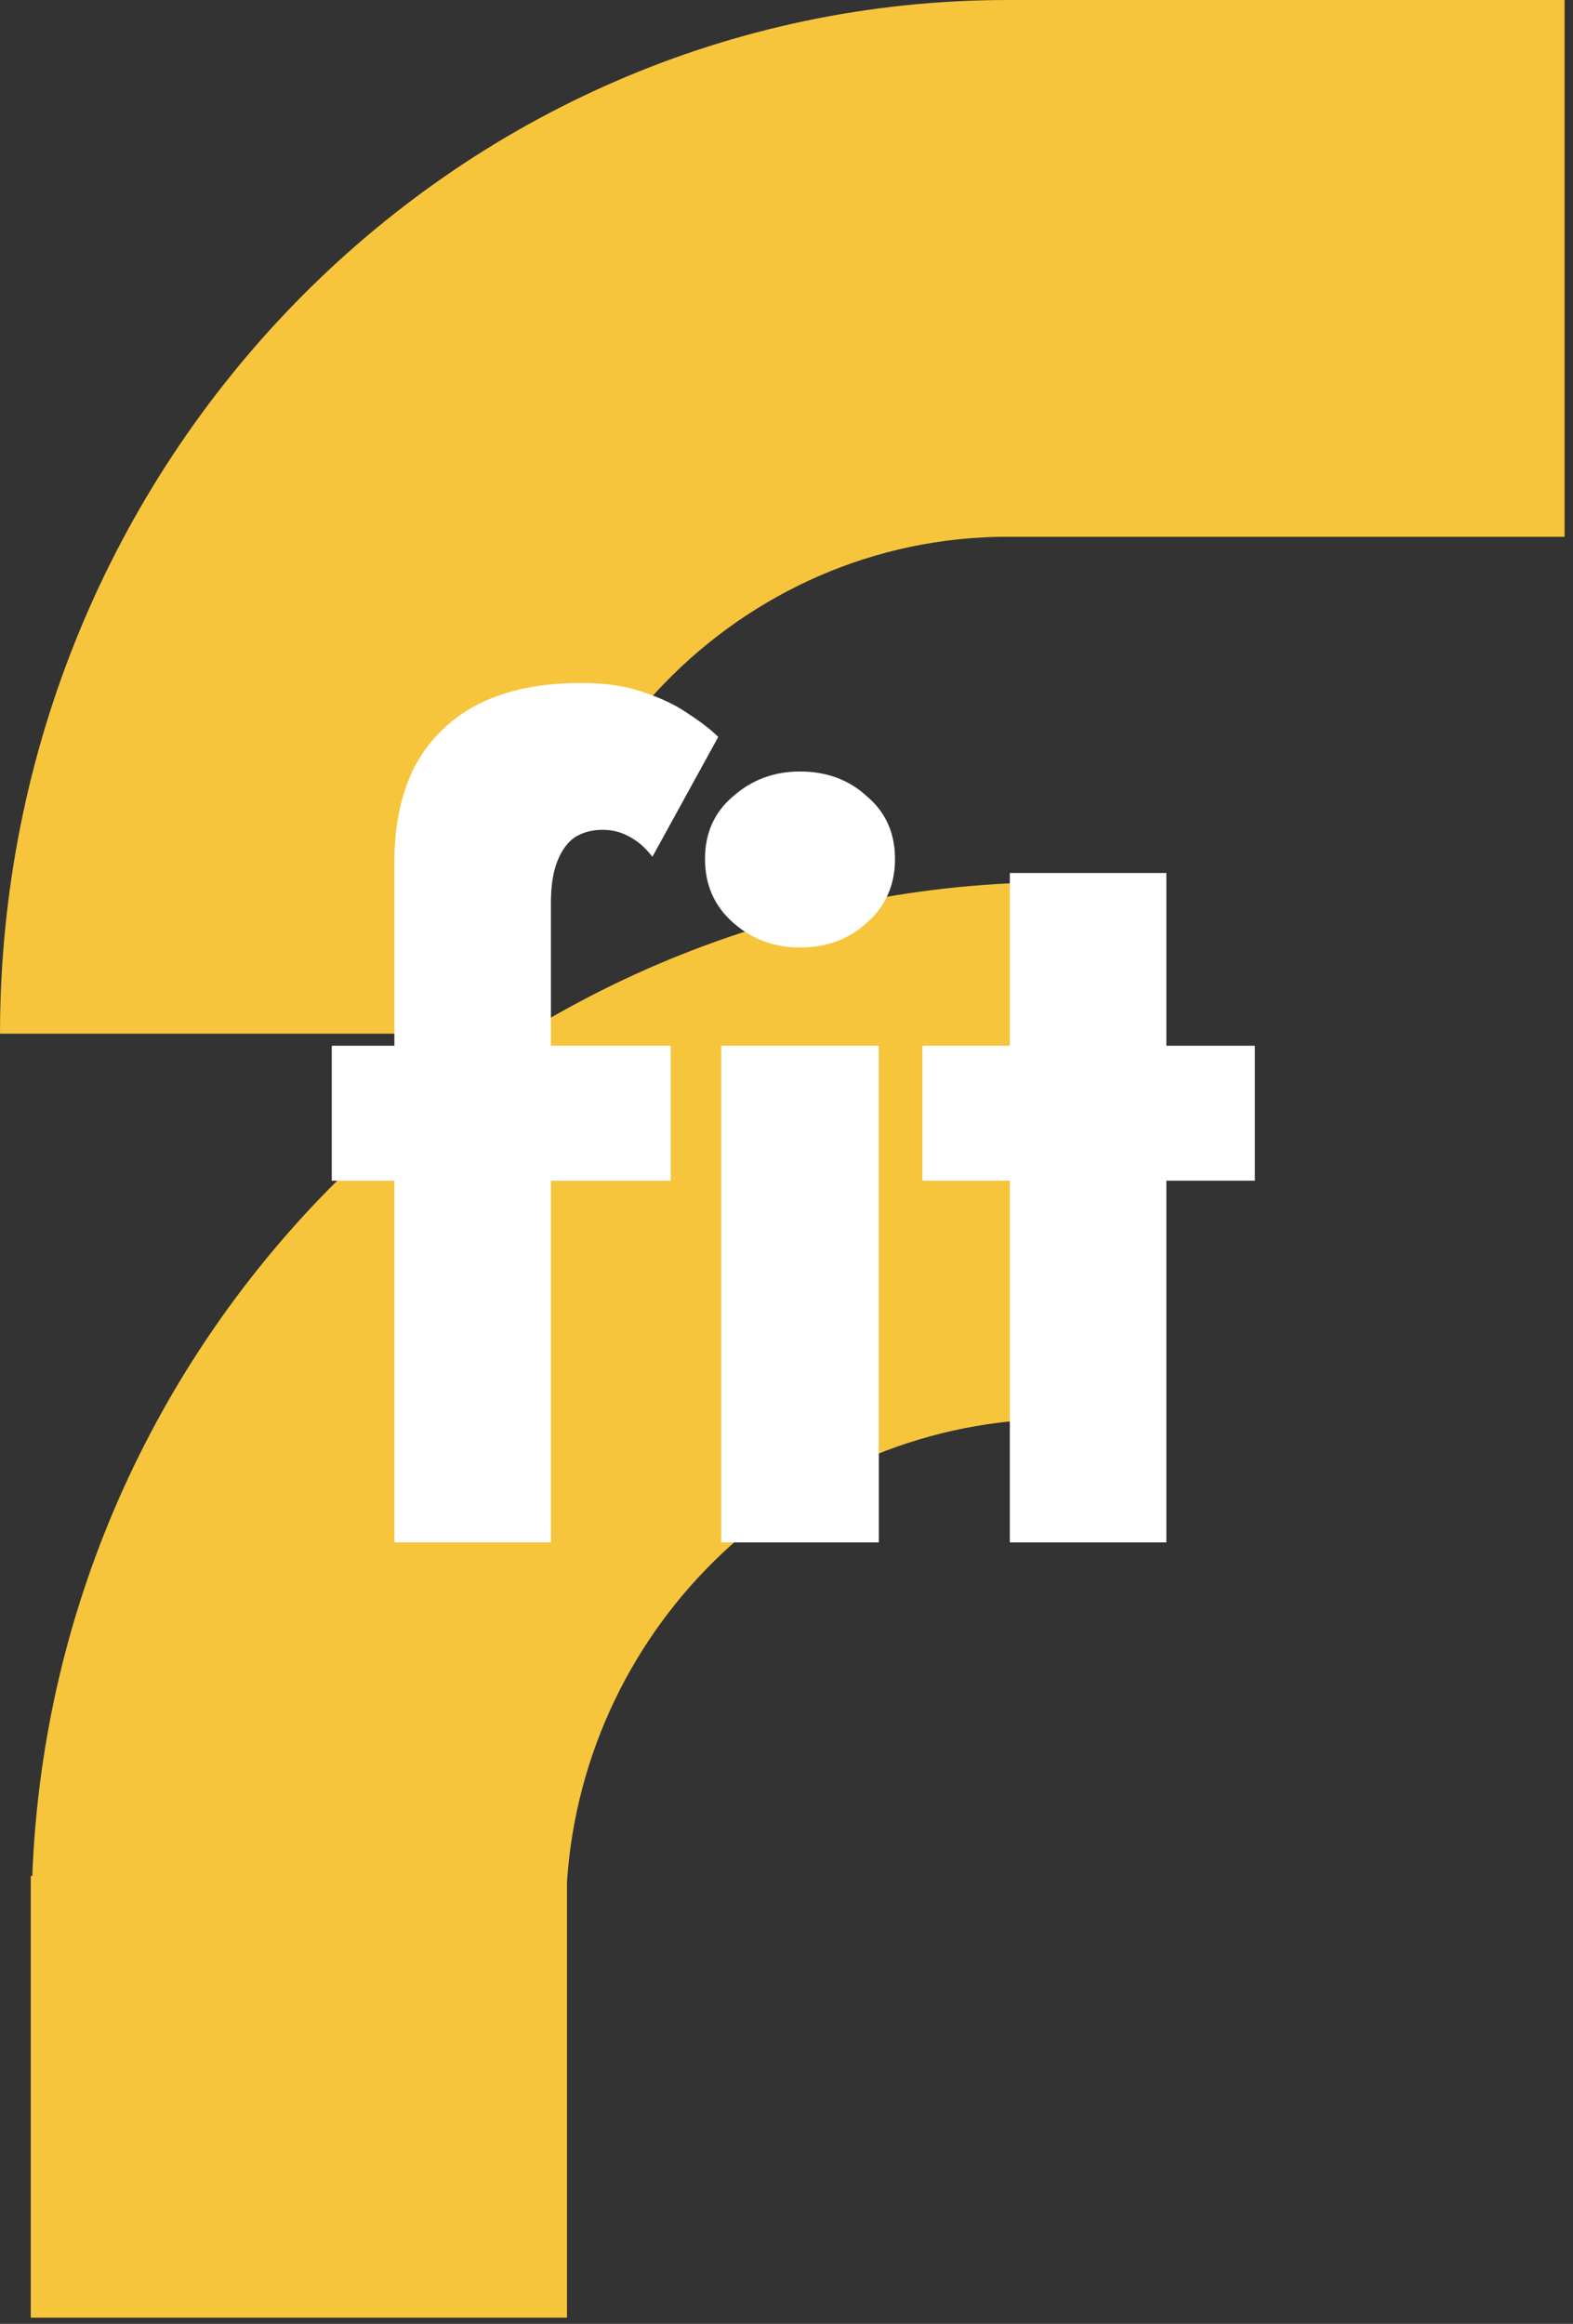
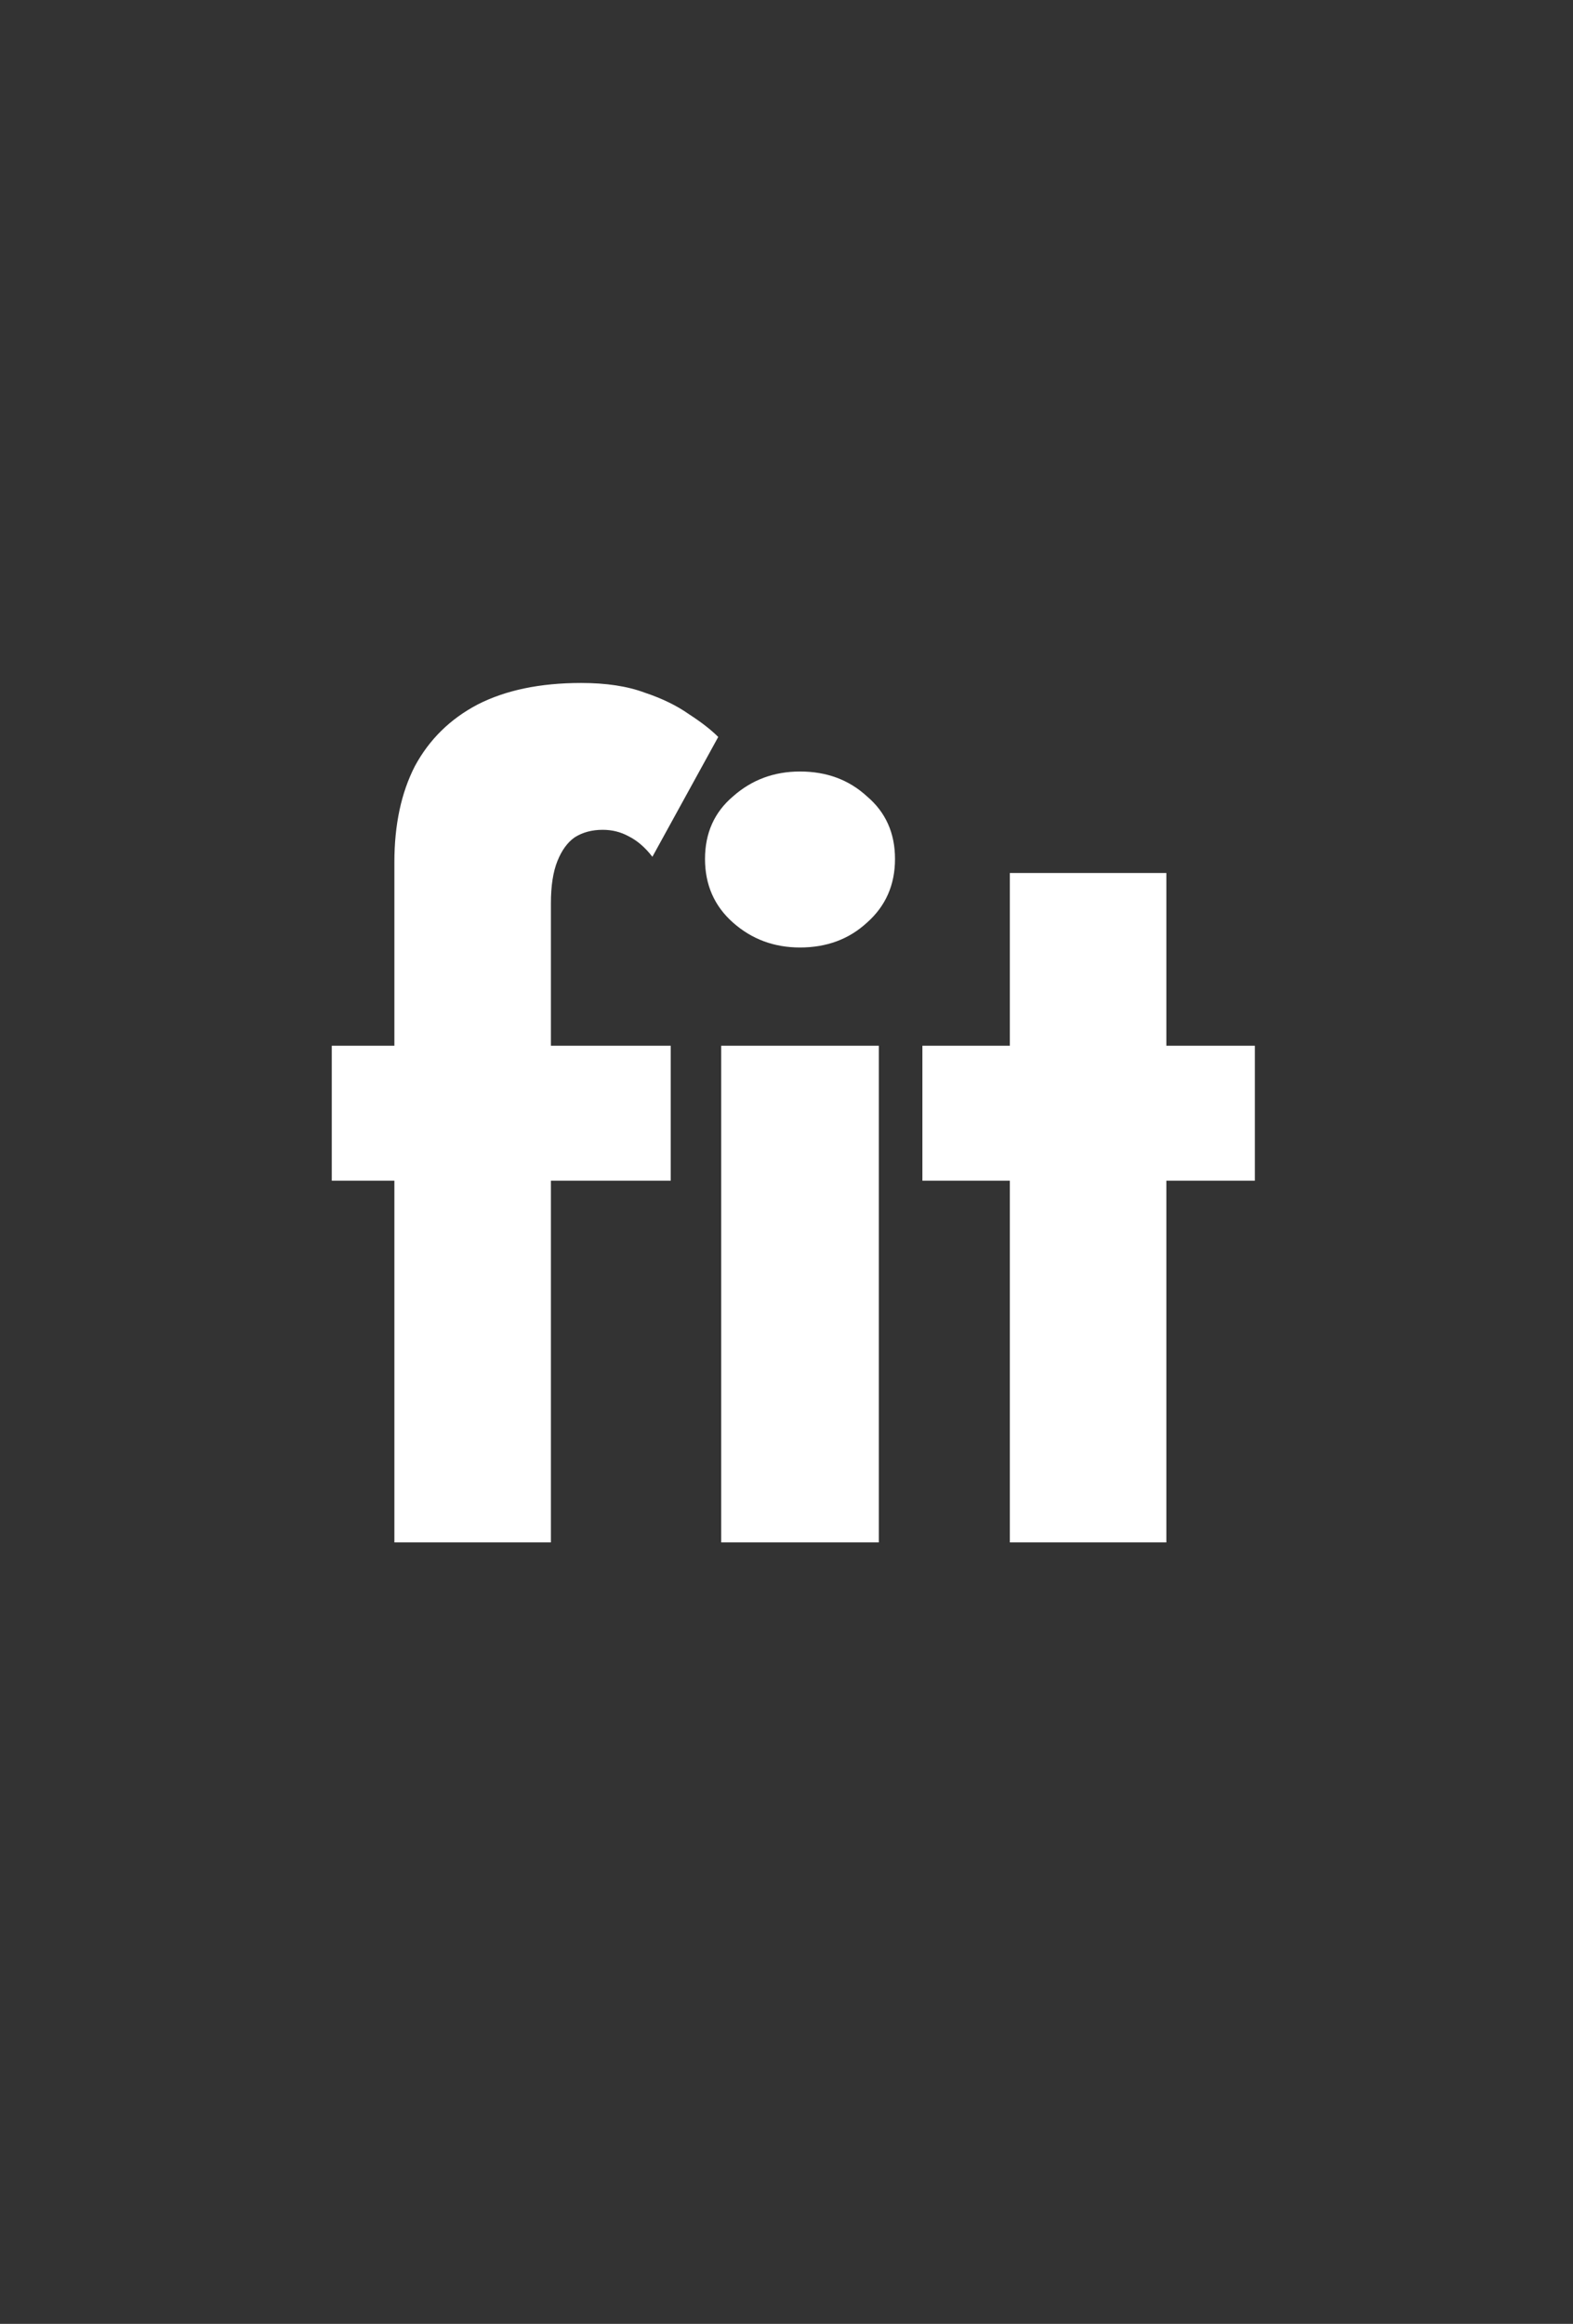
<svg xmlns="http://www.w3.org/2000/svg" width="153" height="226" viewBox="0 0 153 226" fill="none">
  <rect x="0" y="0" width="153" height="226" fill="#333333" stroke="none" />
-   <path d="M103.157 137.985C77.699 137.985 56.852 157.853 55.15 182.989V225.396H2.992V182.433H3.141C5.199 128.715 49.169 85.785 103.157 85.785V137.985ZM152.181 52.205H98.051V52.198C72.023 52.198 50.914 73.841 50.914 100.527H0C0.031 45.012 43.897 7.75447e-05 98.051 0H152.181V52.205Z" fill="#F6C53C" />
  <path d="M32.27 101.7H65.24V114.825H32.27V101.7ZM63.455 83.325C62.755 82.415 61.985 81.75 61.145 81.33C60.375 80.91 59.535 80.7 58.625 80.7C57.575 80.7 56.665 80.945 55.895 81.435C55.195 81.925 54.635 82.695 54.215 83.745C53.795 84.795 53.585 86.16 53.585 87.84V150H38.36V83.85C38.36 80.21 39.025 77.095 40.355 74.505C41.755 71.915 43.785 69.92 46.445 68.52C49.175 67.12 52.535 66.42 56.525 66.42C58.975 66.42 61.04 66.735 62.72 67.365C64.4 67.925 65.835 68.625 67.025 69.465C68.215 70.235 69.16 70.97 69.86 71.67L63.455 83.325ZM68.574 83.535C68.574 81.015 69.484 78.985 71.304 77.445C73.124 75.835 75.294 75.03 77.814 75.03C80.404 75.03 82.574 75.835 84.324 77.445C86.144 78.985 87.054 81.015 87.054 83.535C87.054 86.055 86.144 88.12 84.324 89.73C82.574 91.34 80.404 92.145 77.814 92.145C75.294 92.145 73.124 91.34 71.304 89.73C69.484 88.12 68.574 86.055 68.574 83.535ZM70.149 101.7H85.479V150H70.149V101.7ZM89.717 101.7H122.057V114.825H89.717V101.7ZM98.222 84.9H113.447V150H98.222V84.9Z" fill="white" />
</svg>